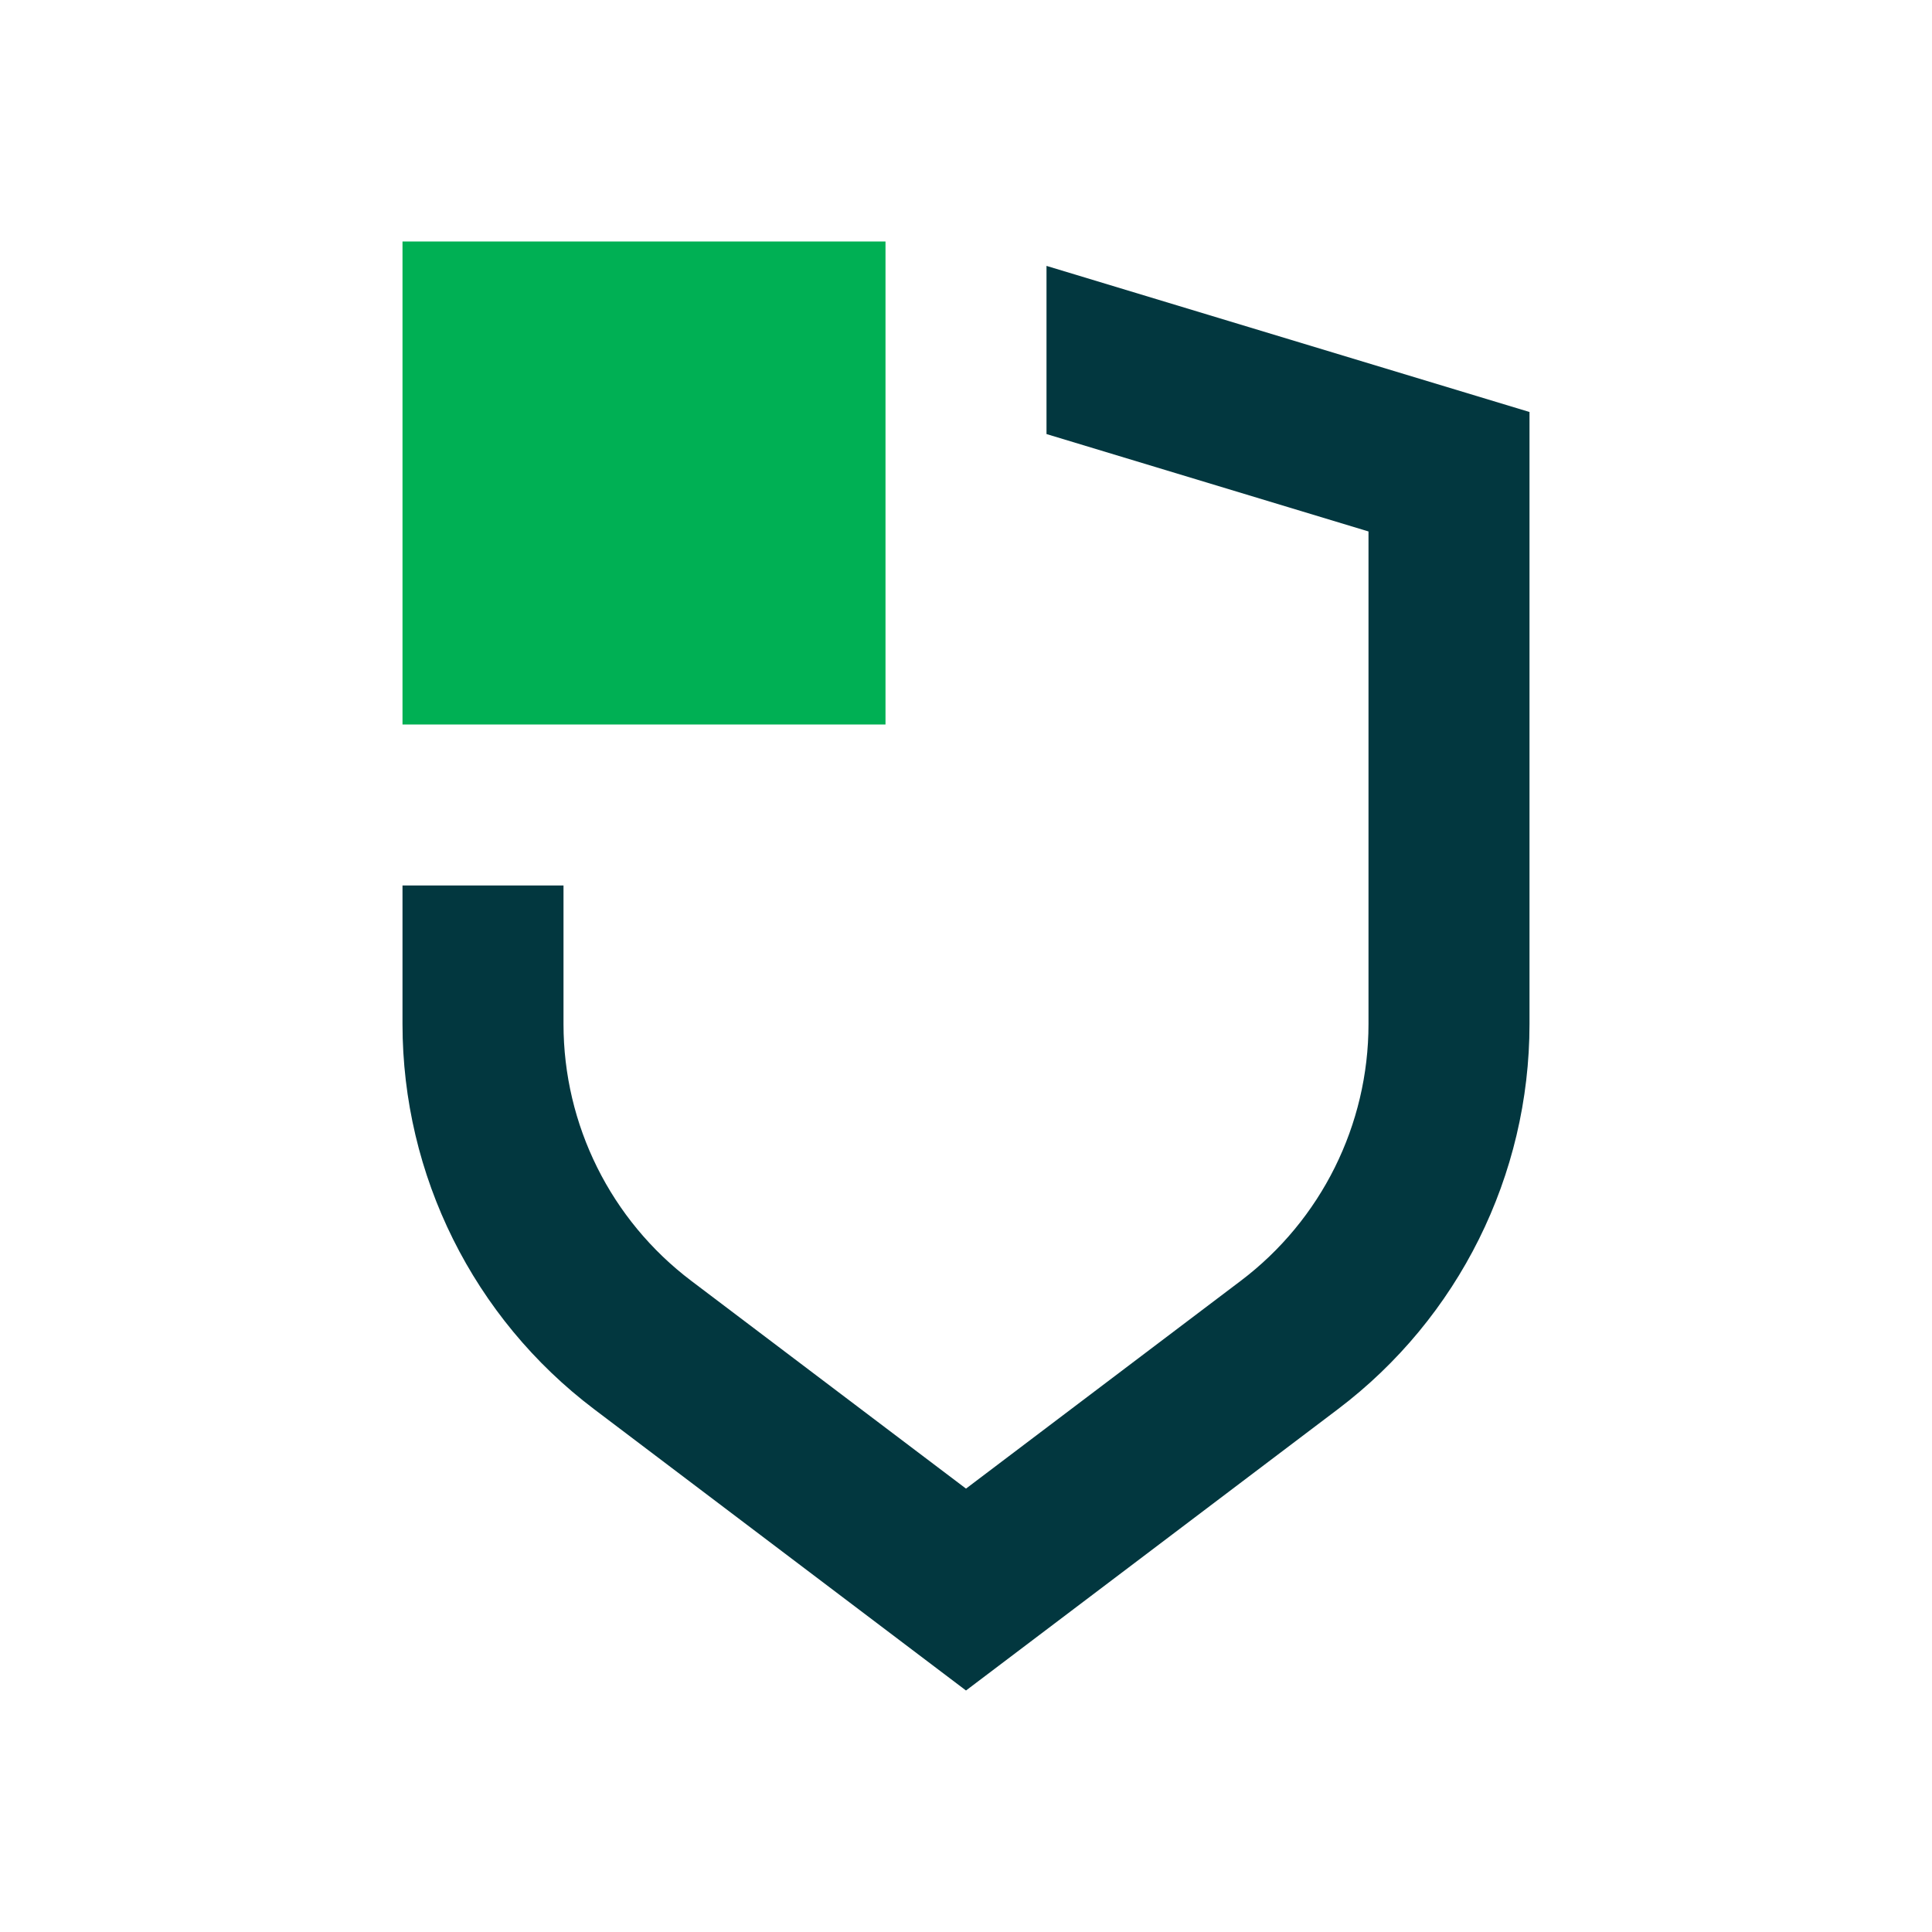
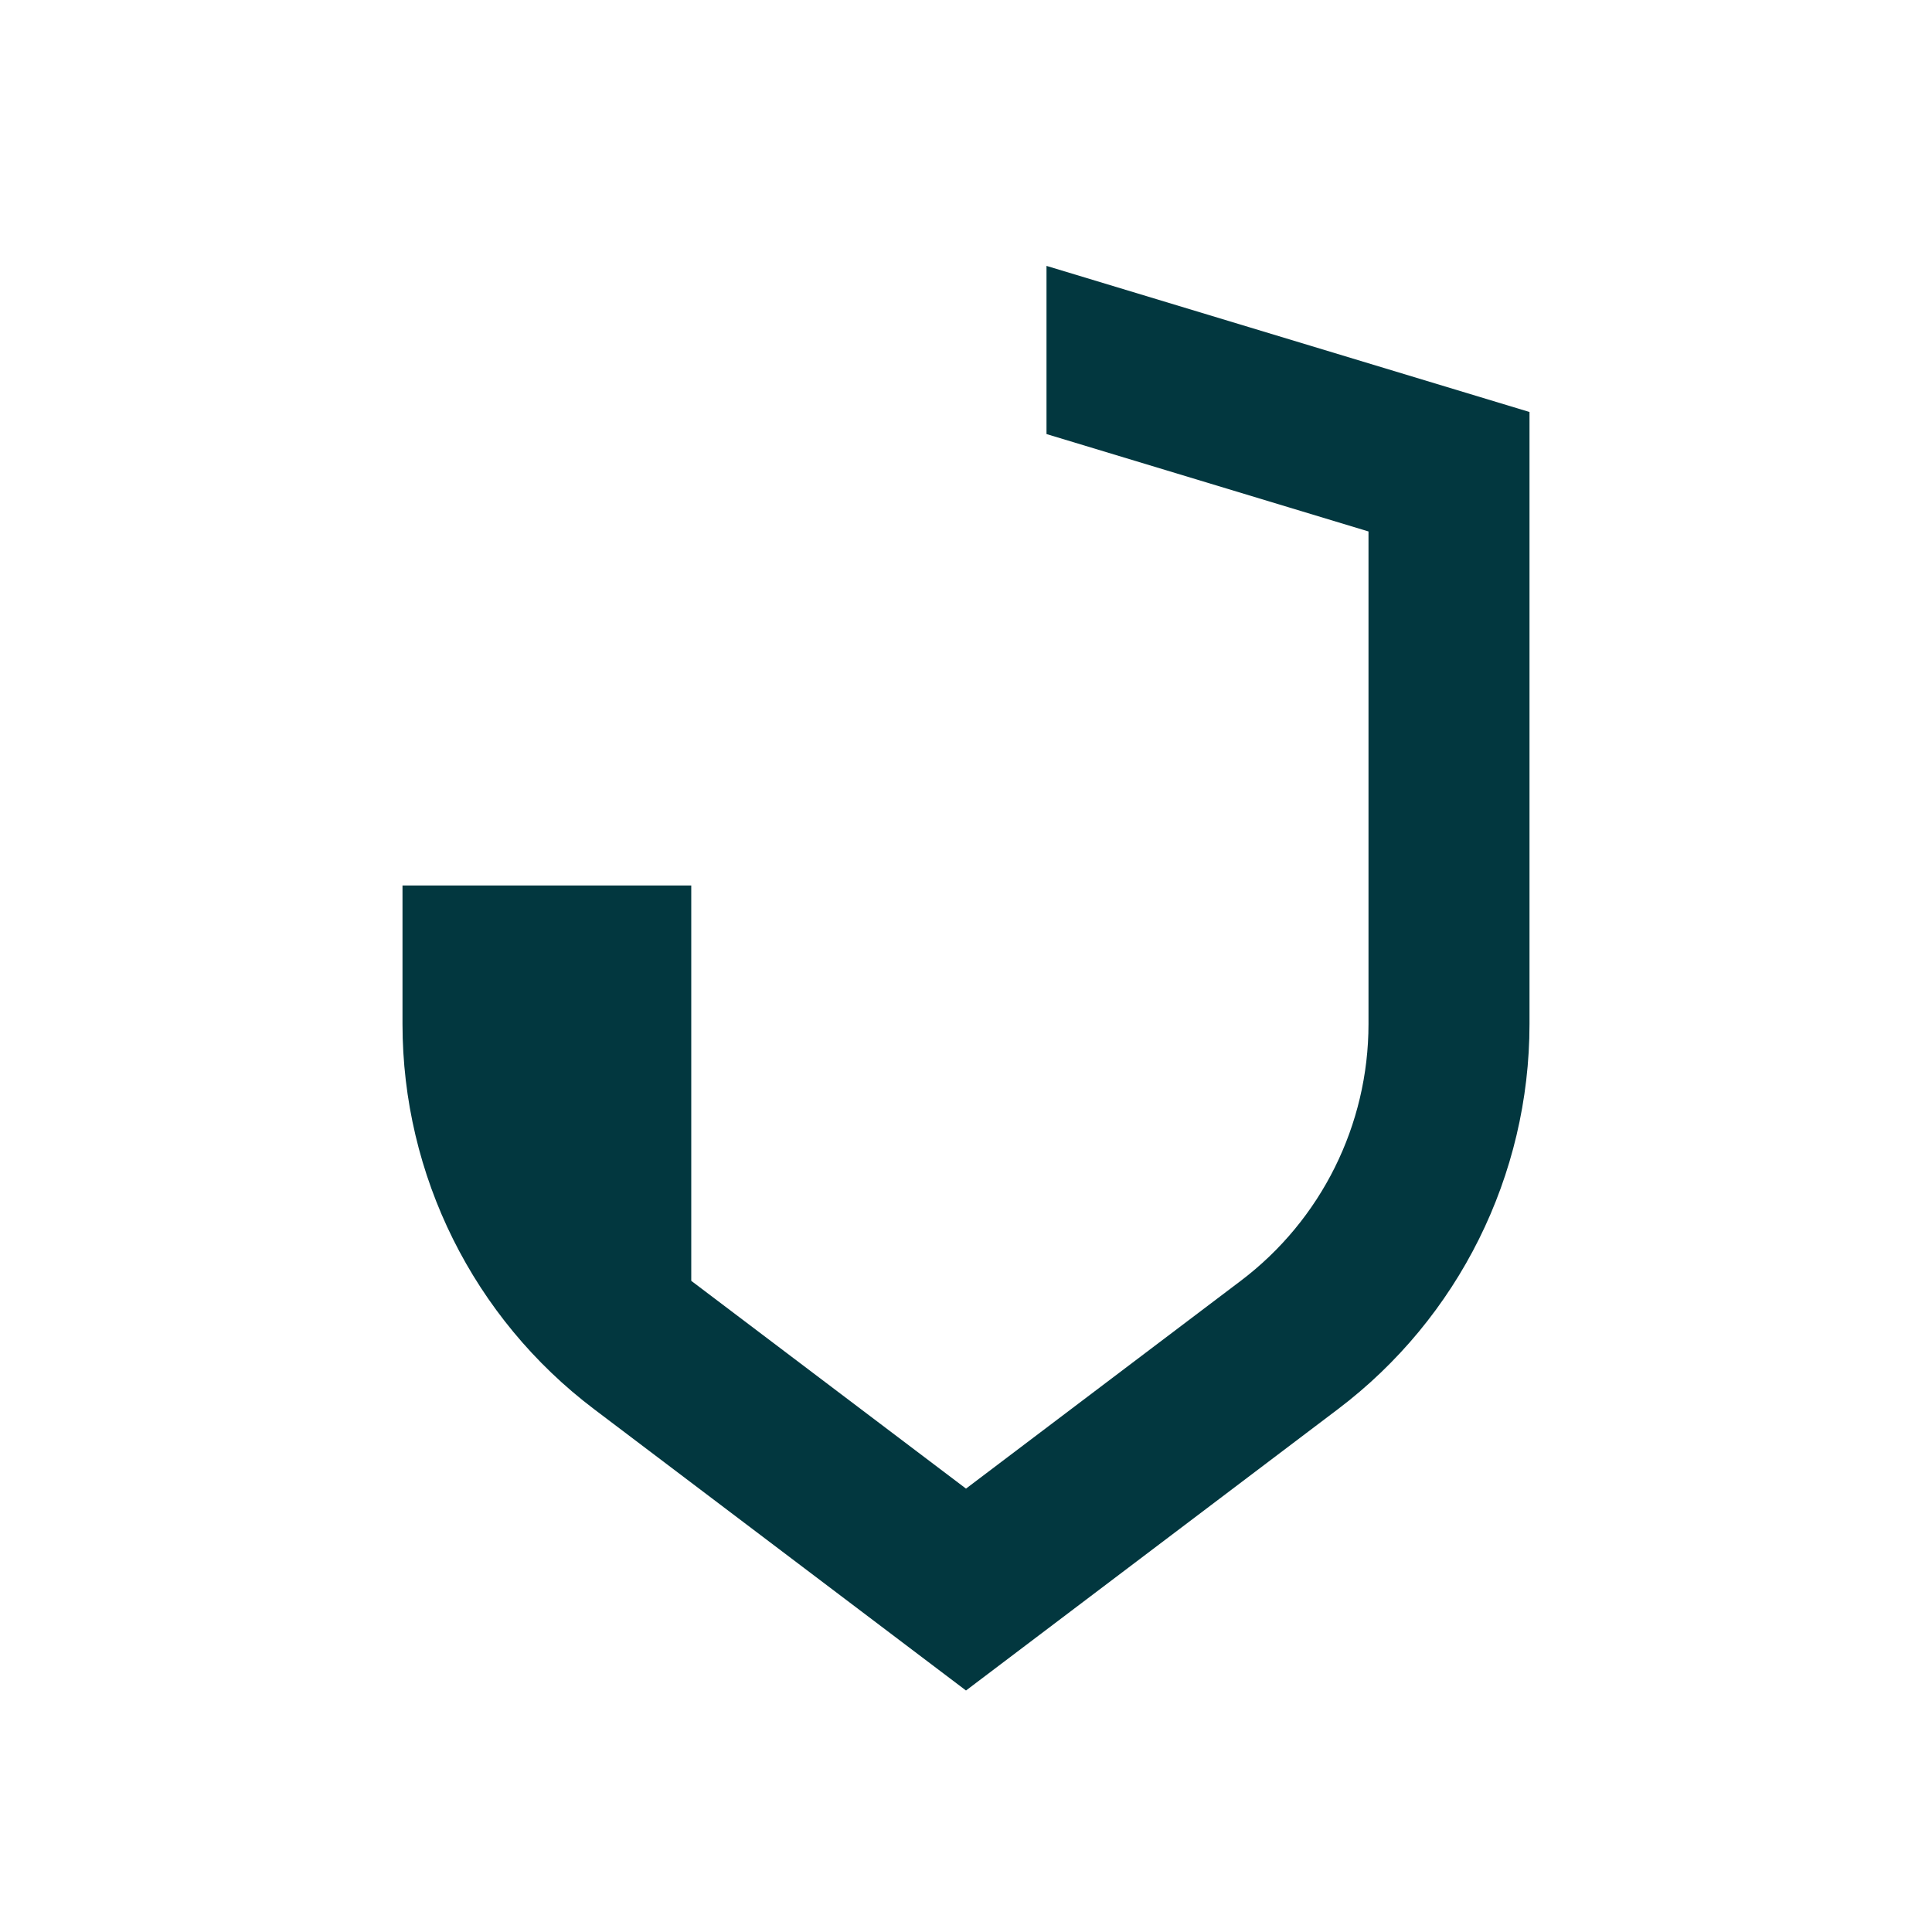
<svg xmlns="http://www.w3.org/2000/svg" width="24" height="24" viewBox="0 0 24 24" fill="none">
-   <rect x="5" y="3" width="6" height="6" fill="#00B054" />
-   <path fill-rule="evenodd" clip-rule="evenodd" d="M5 11V12.721C5 14.601 5.881 16.372 7.381 17.506L12 21L16.619 17.506C18.119 16.372 19 14.601 19 12.721V5.118L13 3.303V5.392L17 6.602V12.721C17 13.974 16.413 15.155 15.413 15.911L12 18.492L8.587 15.911C7.587 15.155 7 13.974 7 12.721V11H5Z" fill="#02373F" />
+   <path fill-rule="evenodd" clip-rule="evenodd" d="M5 11V12.721C5 14.601 5.881 16.372 7.381 17.506L12 21L16.619 17.506C18.119 16.372 19 14.601 19 12.721V5.118L13 3.303V5.392L17 6.602V12.721C17 13.974 16.413 15.155 15.413 15.911L12 18.492L8.587 15.911V11H5Z" fill="#02373F" />
</svg>